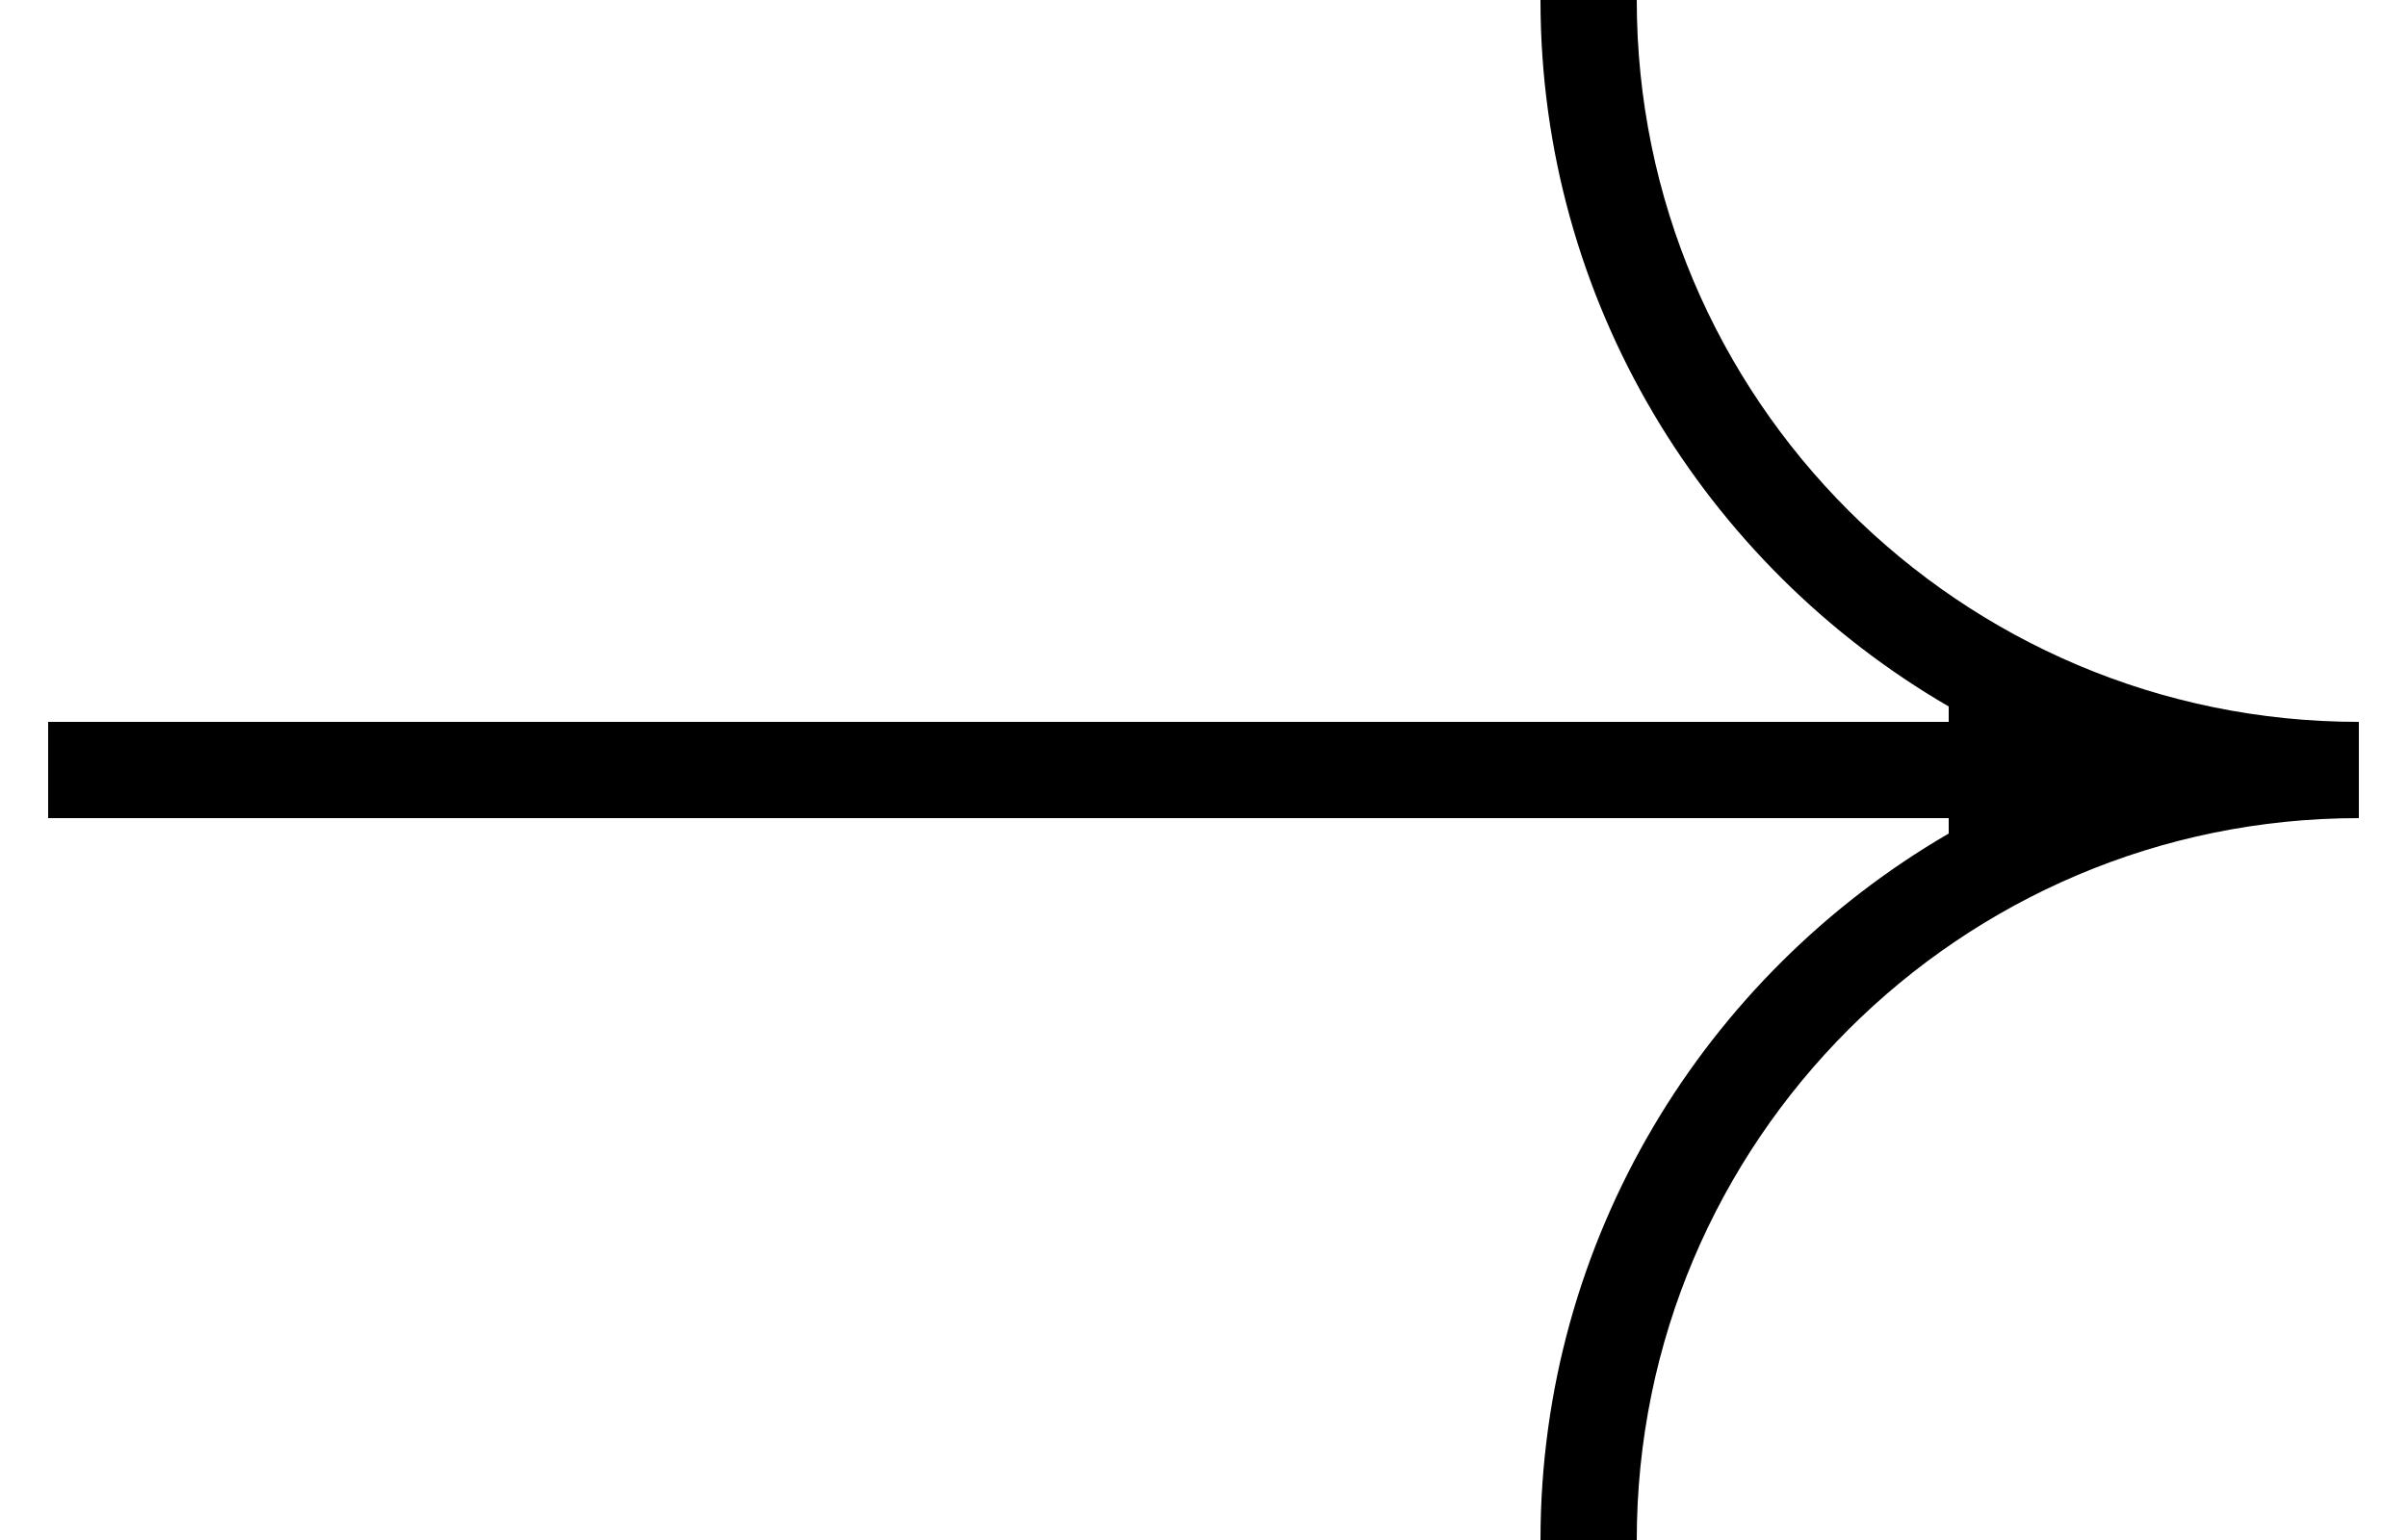
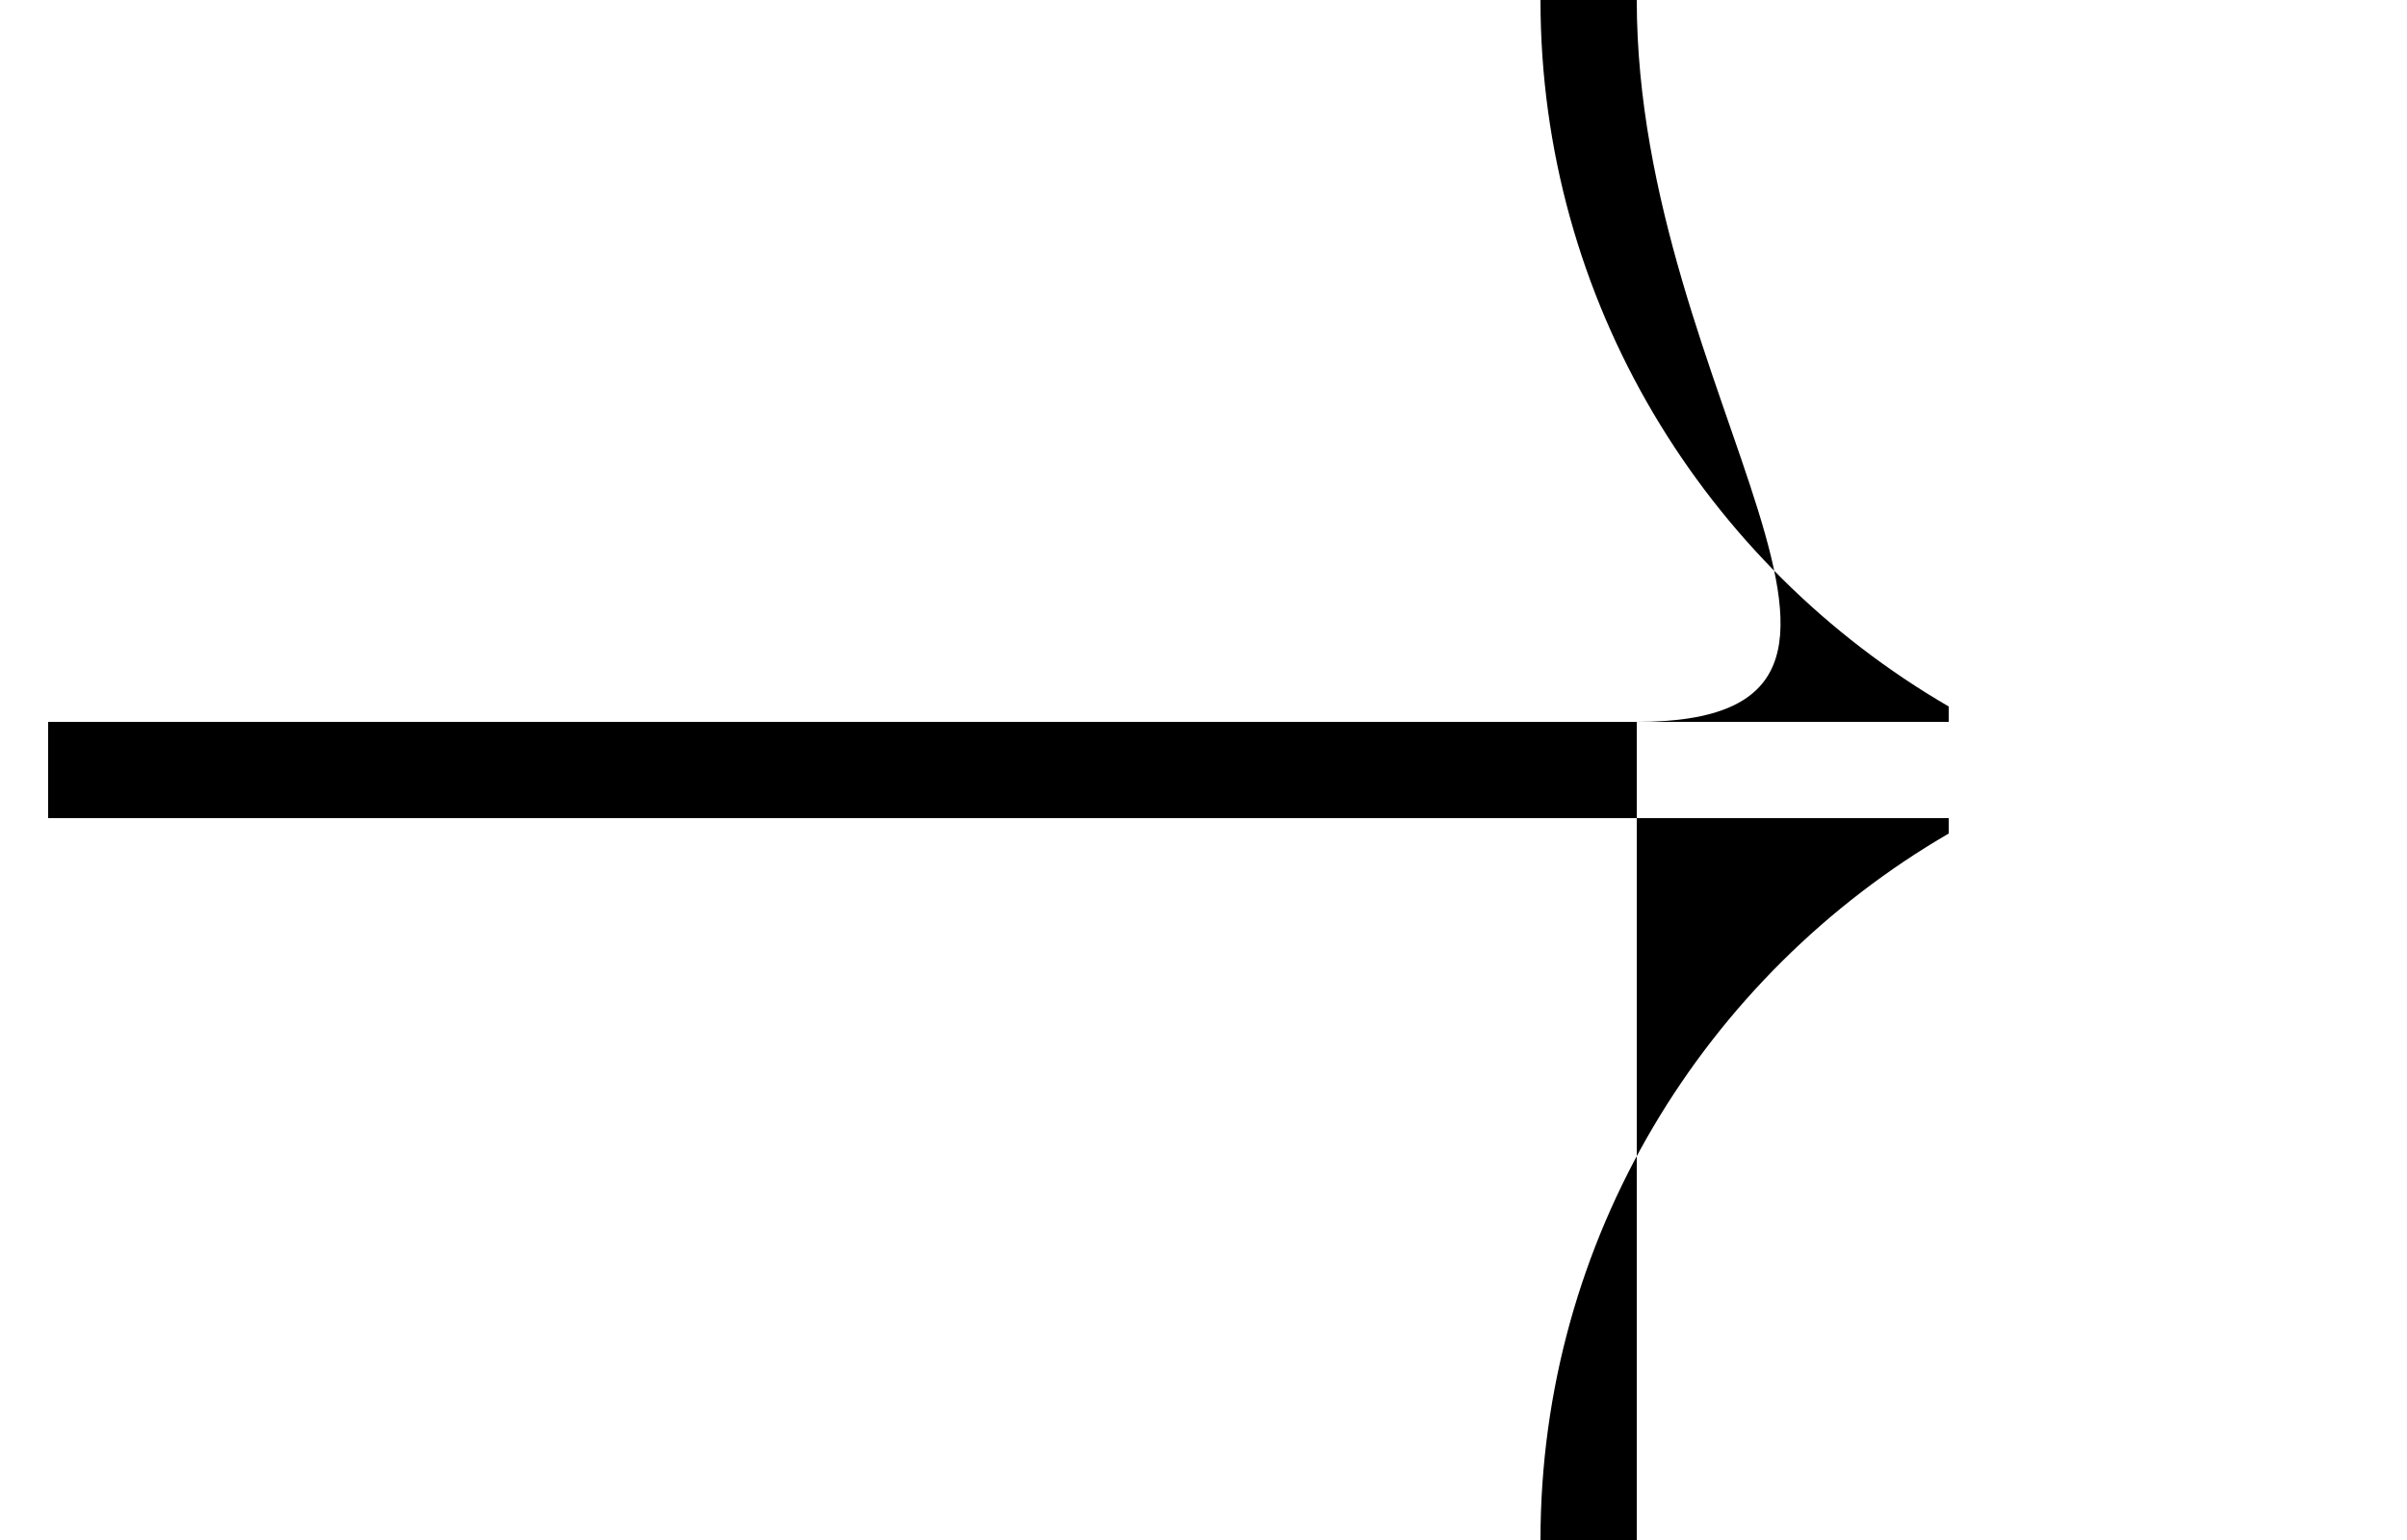
<svg xmlns="http://www.w3.org/2000/svg" width="25" height="16" viewBox="0 0 25 16" fill="none">
  <g id="Group 1">
-     <path id="Vector" d="M17 0H16C16 3.13 17.71 5.87 20.24 7.34V7.5H0.5V8.5H20.24V8.66C17.71 10.13 16 12.87 16 16H17C17 11.86 20.36 8.5 24.5 8.5V7.5C20.36 7.5 17 4.14 17 0Z" fill="black" />
+     <path id="Vector" d="M17 0H16C16 3.13 17.71 5.87 20.24 7.34V7.5H0.5V8.5H20.24V8.66C17.71 10.13 16 12.87 16 16H17V7.5C20.36 7.5 17 4.14 17 0Z" fill="black" />
  </g>
</svg>